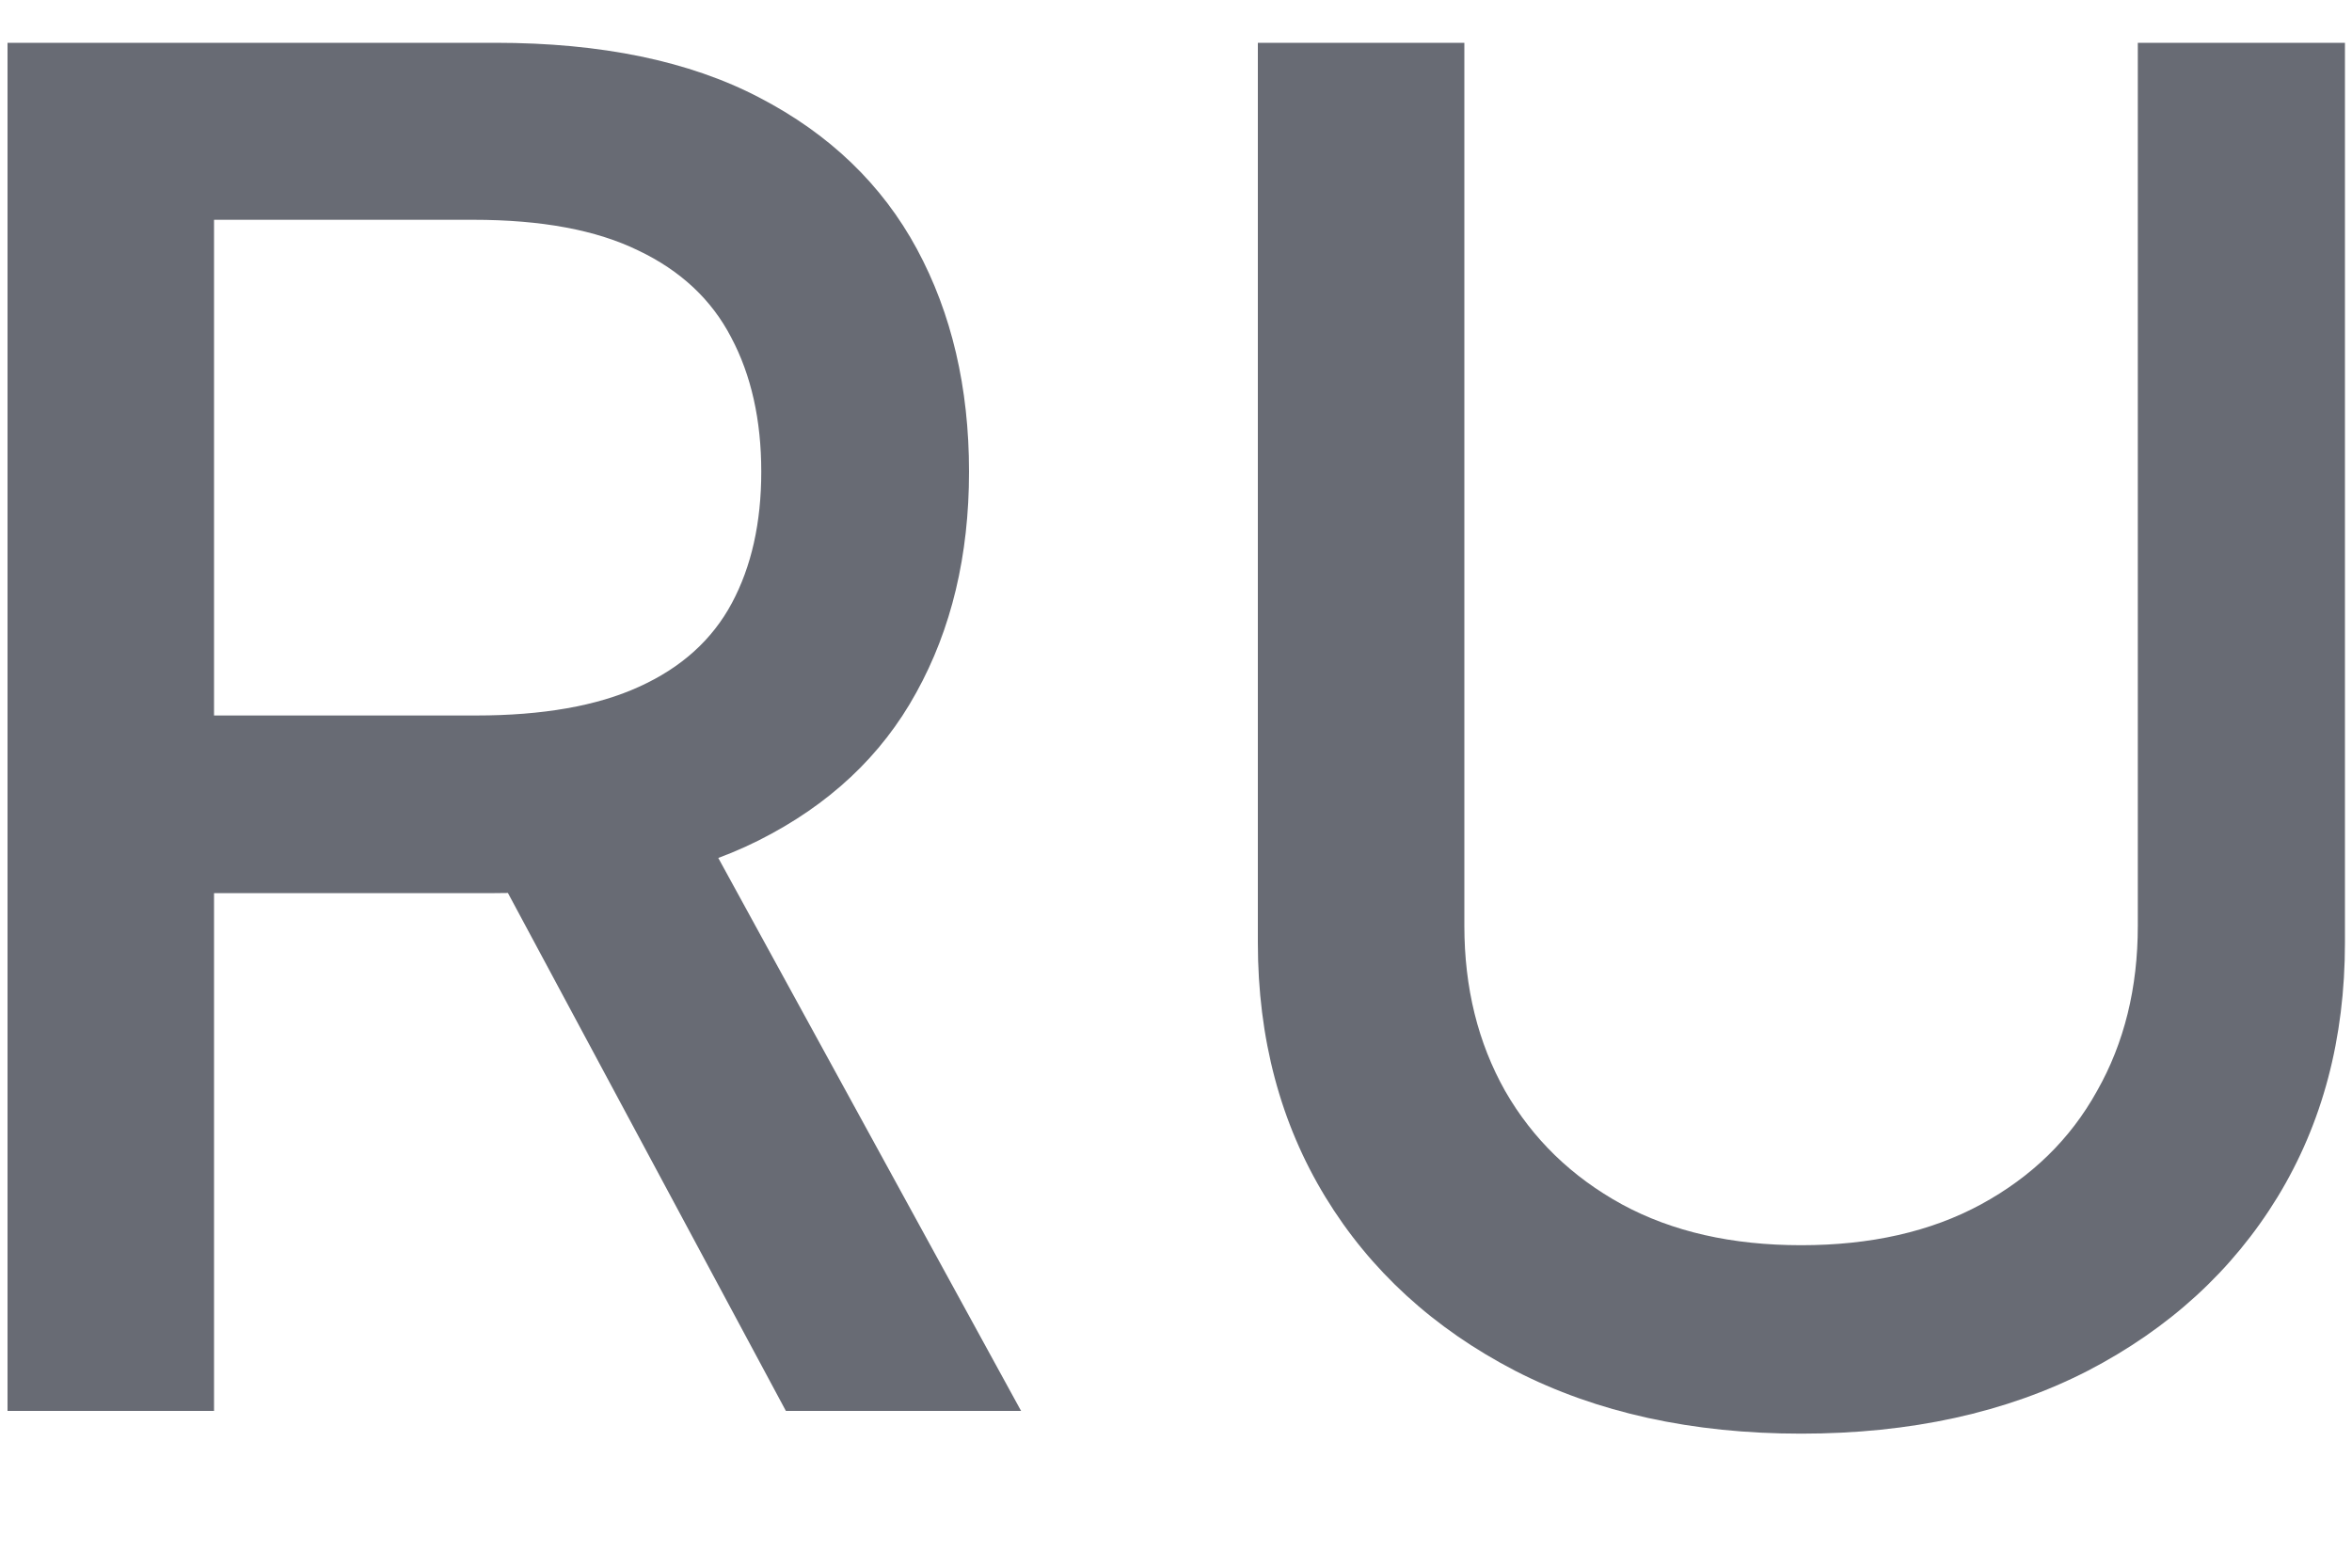
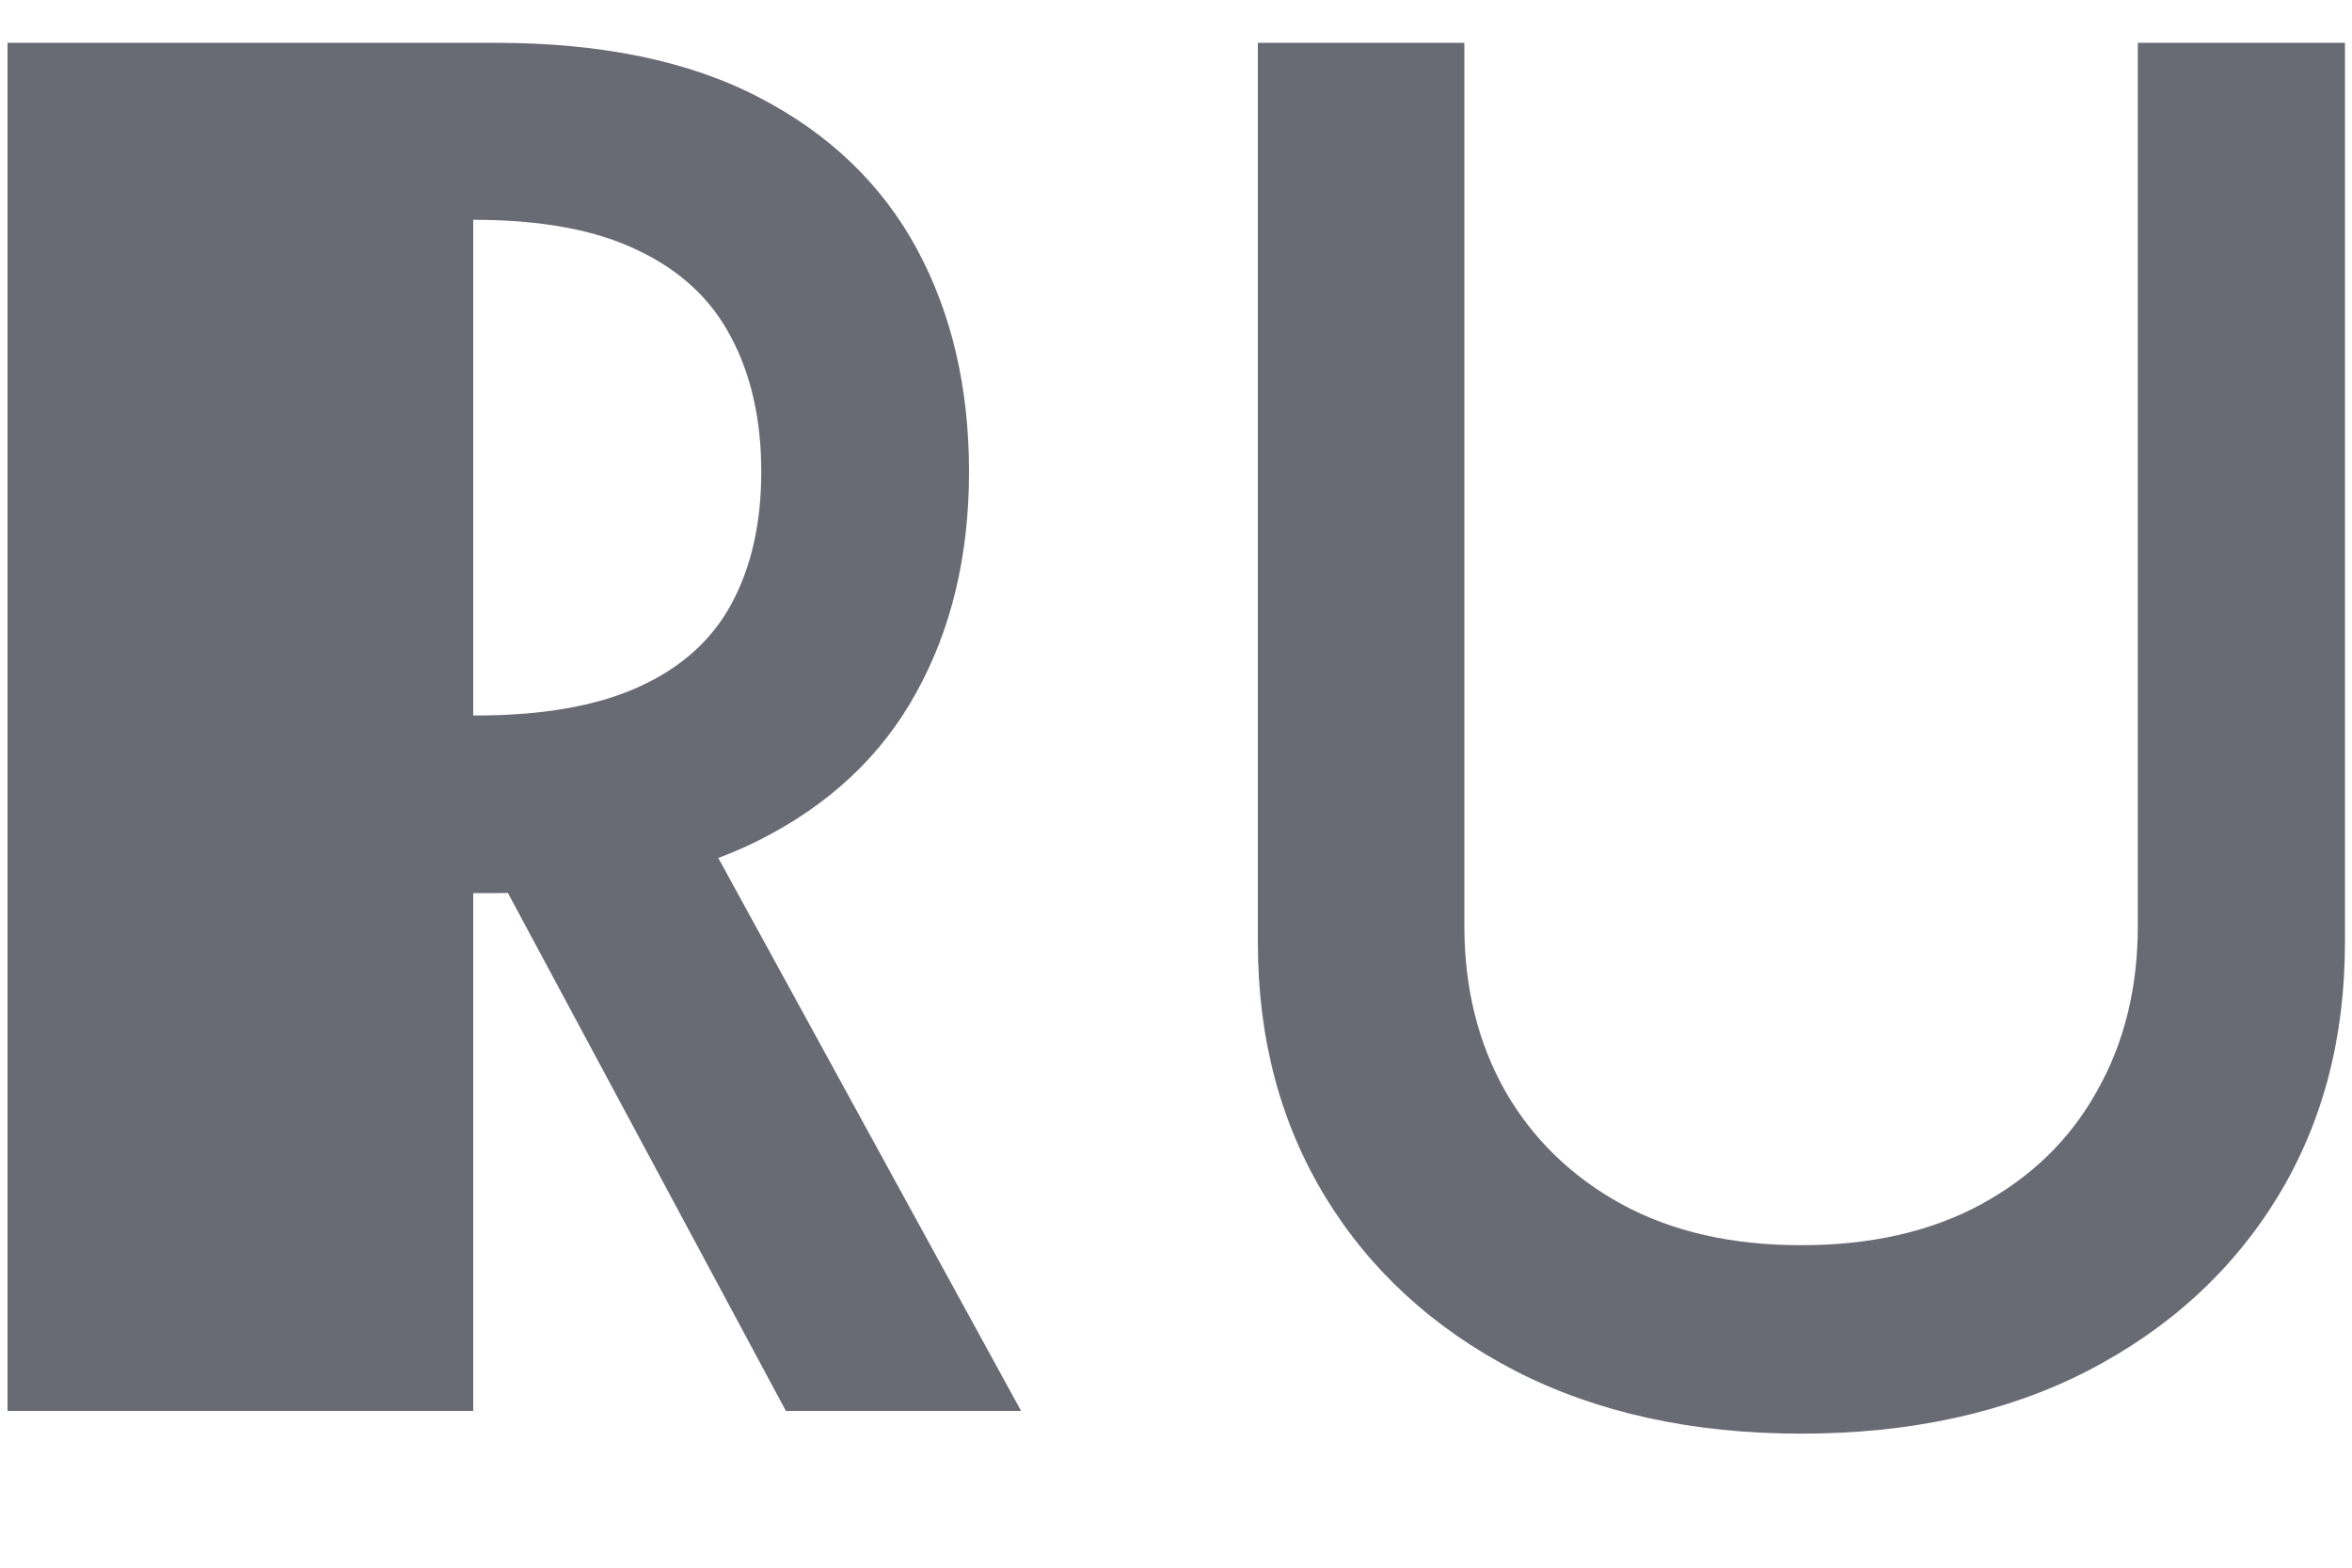
<svg xmlns="http://www.w3.org/2000/svg" width="15" height="10" viewBox="0 0 15 10" fill="none">
-   <path d="M0.048 9V0.273H3.159C3.835 0.273 4.396 0.389 4.842 0.622C5.291 0.855 5.626 1.178 5.848 1.589C6.069 1.999 6.18 2.472 6.18 3.009C6.18 3.543 6.068 4.013 5.843 4.419C5.622 4.822 5.286 5.136 4.838 5.361C4.392 5.585 3.83 5.697 3.154 5.697H0.798V4.564H3.035C3.461 4.564 3.808 4.503 4.075 4.381C4.345 4.259 4.542 4.081 4.667 3.848C4.792 3.615 4.855 3.335 4.855 3.009C4.855 2.679 4.791 2.393 4.663 2.152C4.538 1.911 4.34 1.726 4.071 1.598C3.803 1.467 3.453 1.402 3.018 1.402H1.365V9H0.048ZM4.356 5.062L6.512 9H5.012L2.899 5.062H4.356ZM13.634 0.273H14.955V6.013C14.955 6.624 14.812 7.165 14.525 7.636C14.238 8.105 13.835 8.474 13.315 8.744C12.795 9.011 12.185 9.145 11.487 9.145C10.791 9.145 10.183 9.011 9.663 8.744C9.143 8.474 8.739 8.105 8.453 7.636C8.166 7.165 8.022 6.624 8.022 6.013V0.273H9.339V5.906C9.339 6.301 9.426 6.652 9.599 6.959C9.775 7.266 10.024 7.507 10.345 7.683C10.666 7.857 11.046 7.943 11.487 7.943C11.93 7.943 12.312 7.857 12.633 7.683C12.957 7.507 13.204 7.266 13.374 6.959C13.548 6.652 13.634 6.301 13.634 5.906V0.273Z" fill="#292D39" fill-opacity="0.7" />
+   <path d="M0.048 9V0.273H3.159C3.835 0.273 4.396 0.389 4.842 0.622C5.291 0.855 5.626 1.178 5.848 1.589C6.069 1.999 6.18 2.472 6.18 3.009C6.18 3.543 6.068 4.013 5.843 4.419C5.622 4.822 5.286 5.136 4.838 5.361C4.392 5.585 3.83 5.697 3.154 5.697H0.798V4.564H3.035C3.461 4.564 3.808 4.503 4.075 4.381C4.345 4.259 4.542 4.081 4.667 3.848C4.792 3.615 4.855 3.335 4.855 3.009C4.855 2.679 4.791 2.393 4.663 2.152C4.538 1.911 4.34 1.726 4.071 1.598C3.803 1.467 3.453 1.402 3.018 1.402V9H0.048ZM4.356 5.062L6.512 9H5.012L2.899 5.062H4.356ZM13.634 0.273H14.955V6.013C14.955 6.624 14.812 7.165 14.525 7.636C14.238 8.105 13.835 8.474 13.315 8.744C12.795 9.011 12.185 9.145 11.487 9.145C10.791 9.145 10.183 9.011 9.663 8.744C9.143 8.474 8.739 8.105 8.453 7.636C8.166 7.165 8.022 6.624 8.022 6.013V0.273H9.339V5.906C9.339 6.301 9.426 6.652 9.599 6.959C9.775 7.266 10.024 7.507 10.345 7.683C10.666 7.857 11.046 7.943 11.487 7.943C11.93 7.943 12.312 7.857 12.633 7.683C12.957 7.507 13.204 7.266 13.374 6.959C13.548 6.652 13.634 6.301 13.634 5.906V0.273Z" fill="#292D39" fill-opacity="0.7" />
</svg>